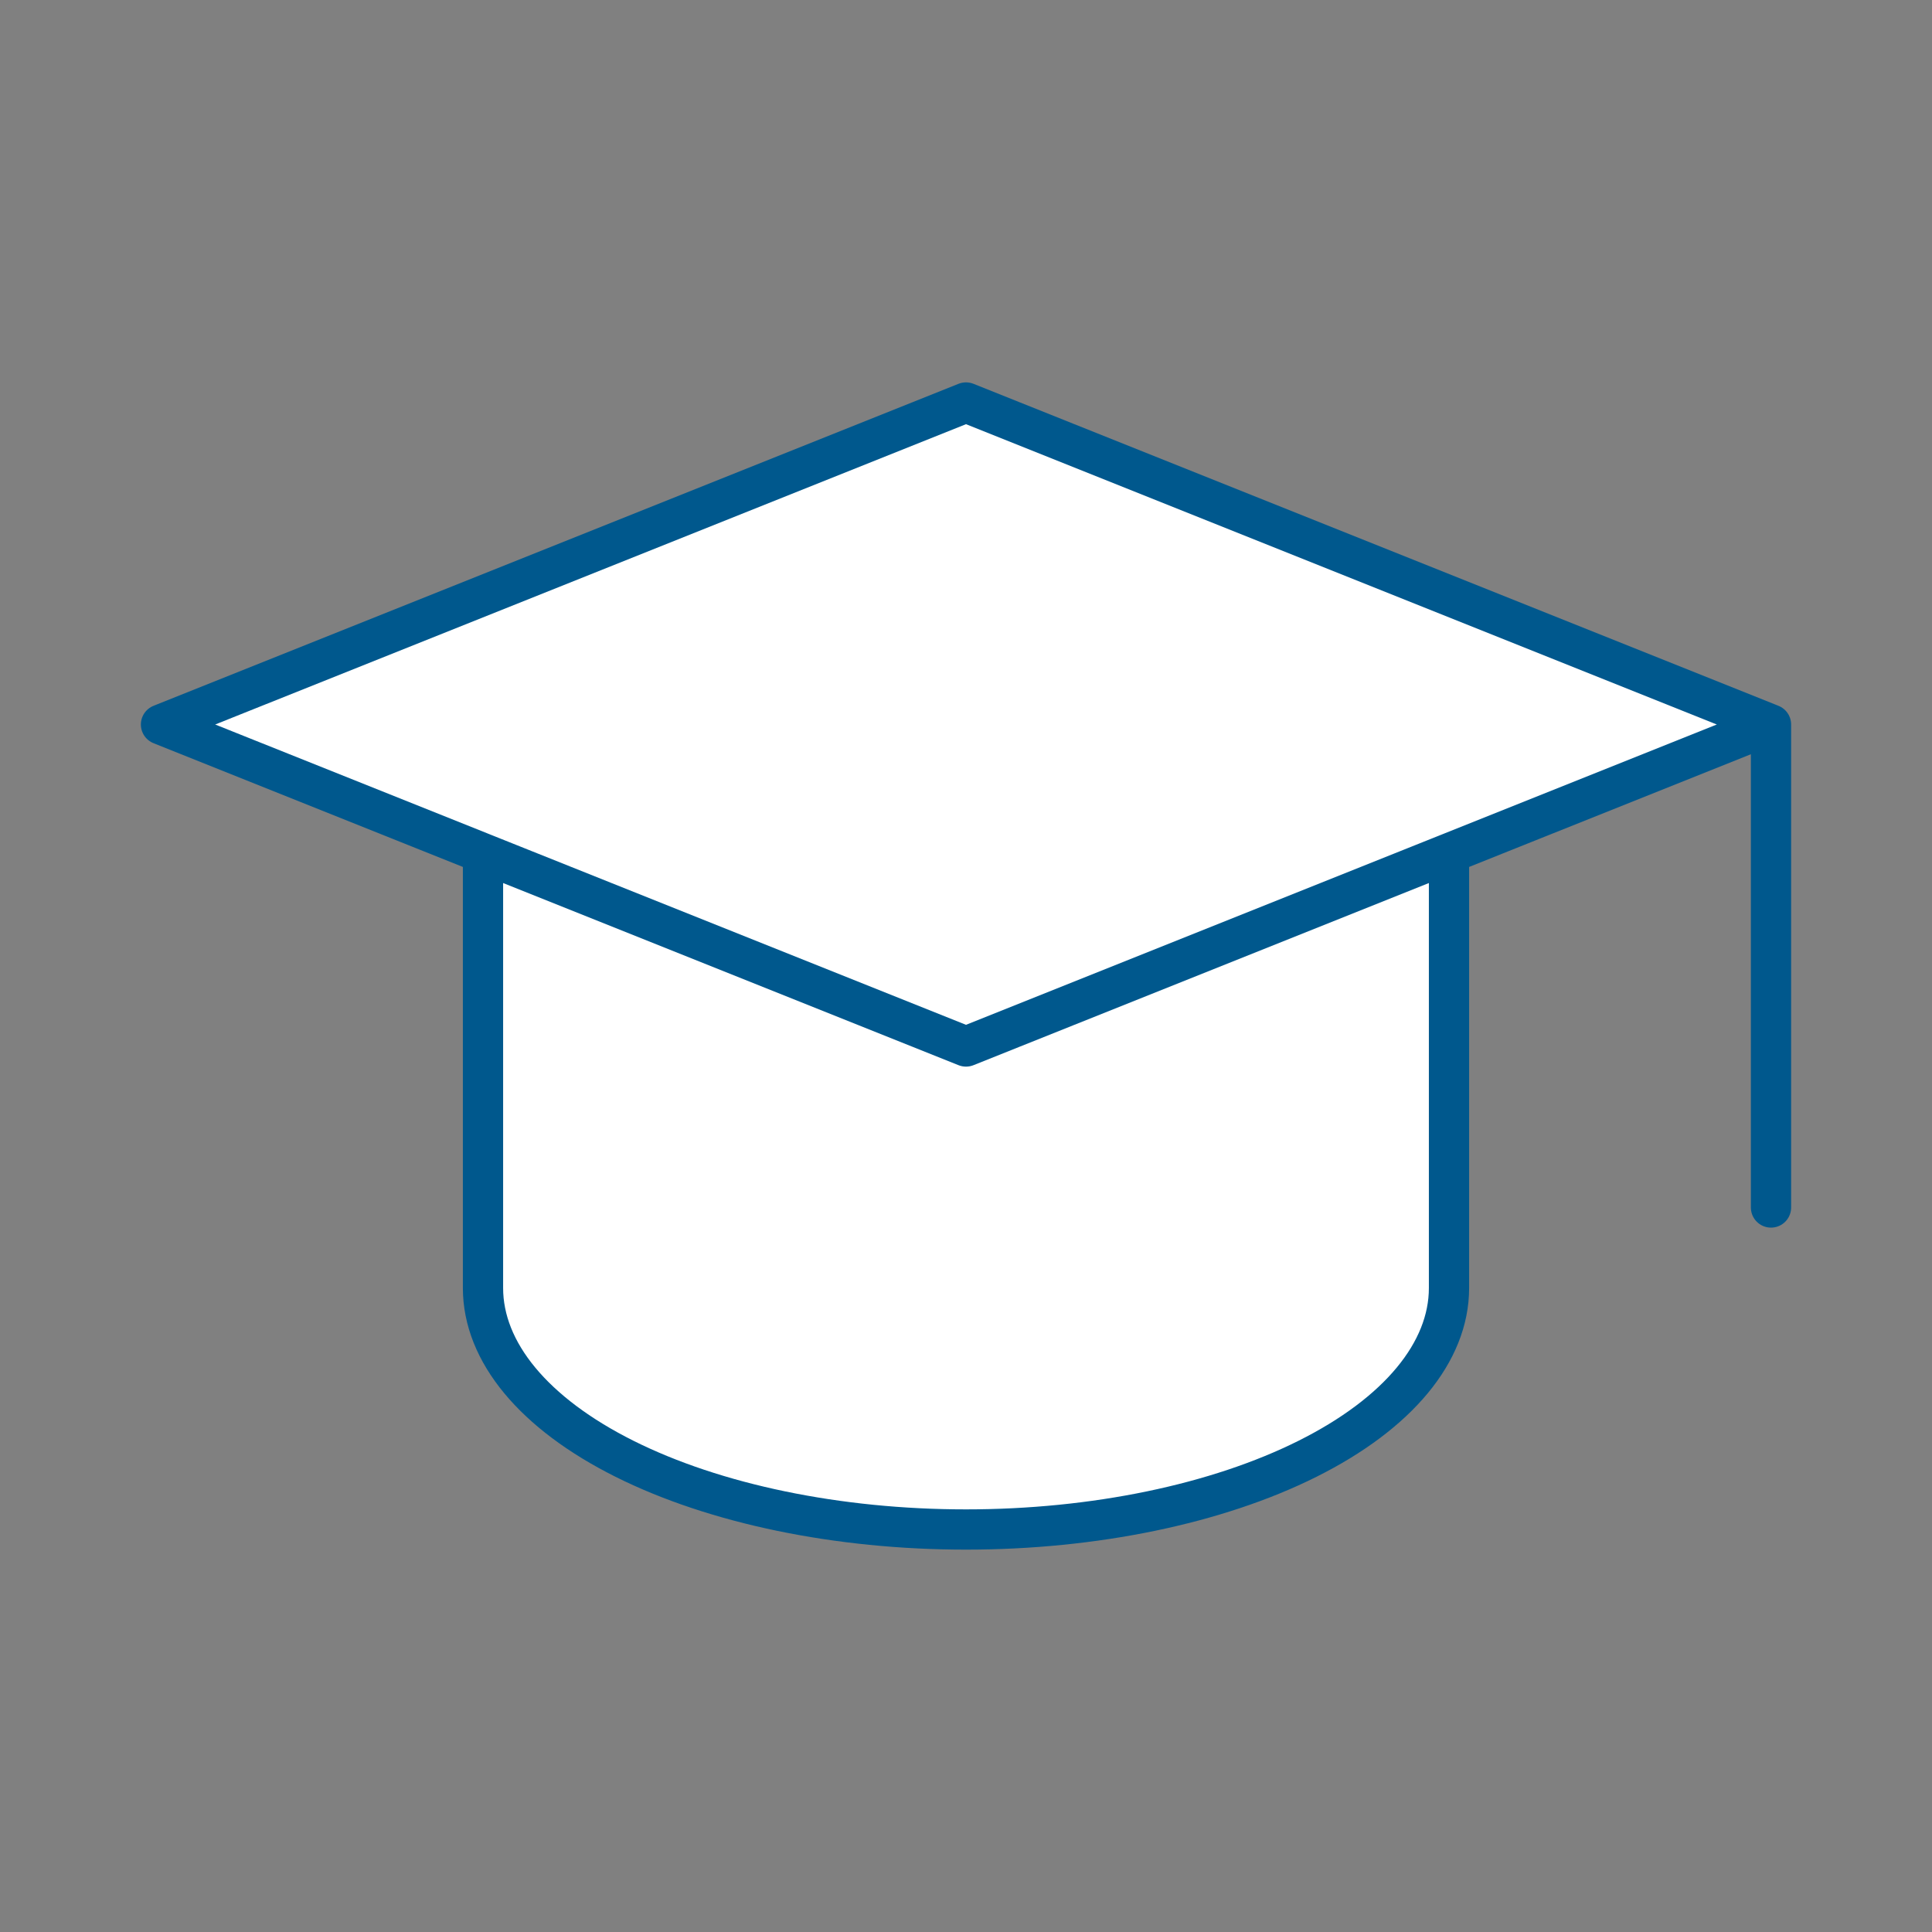
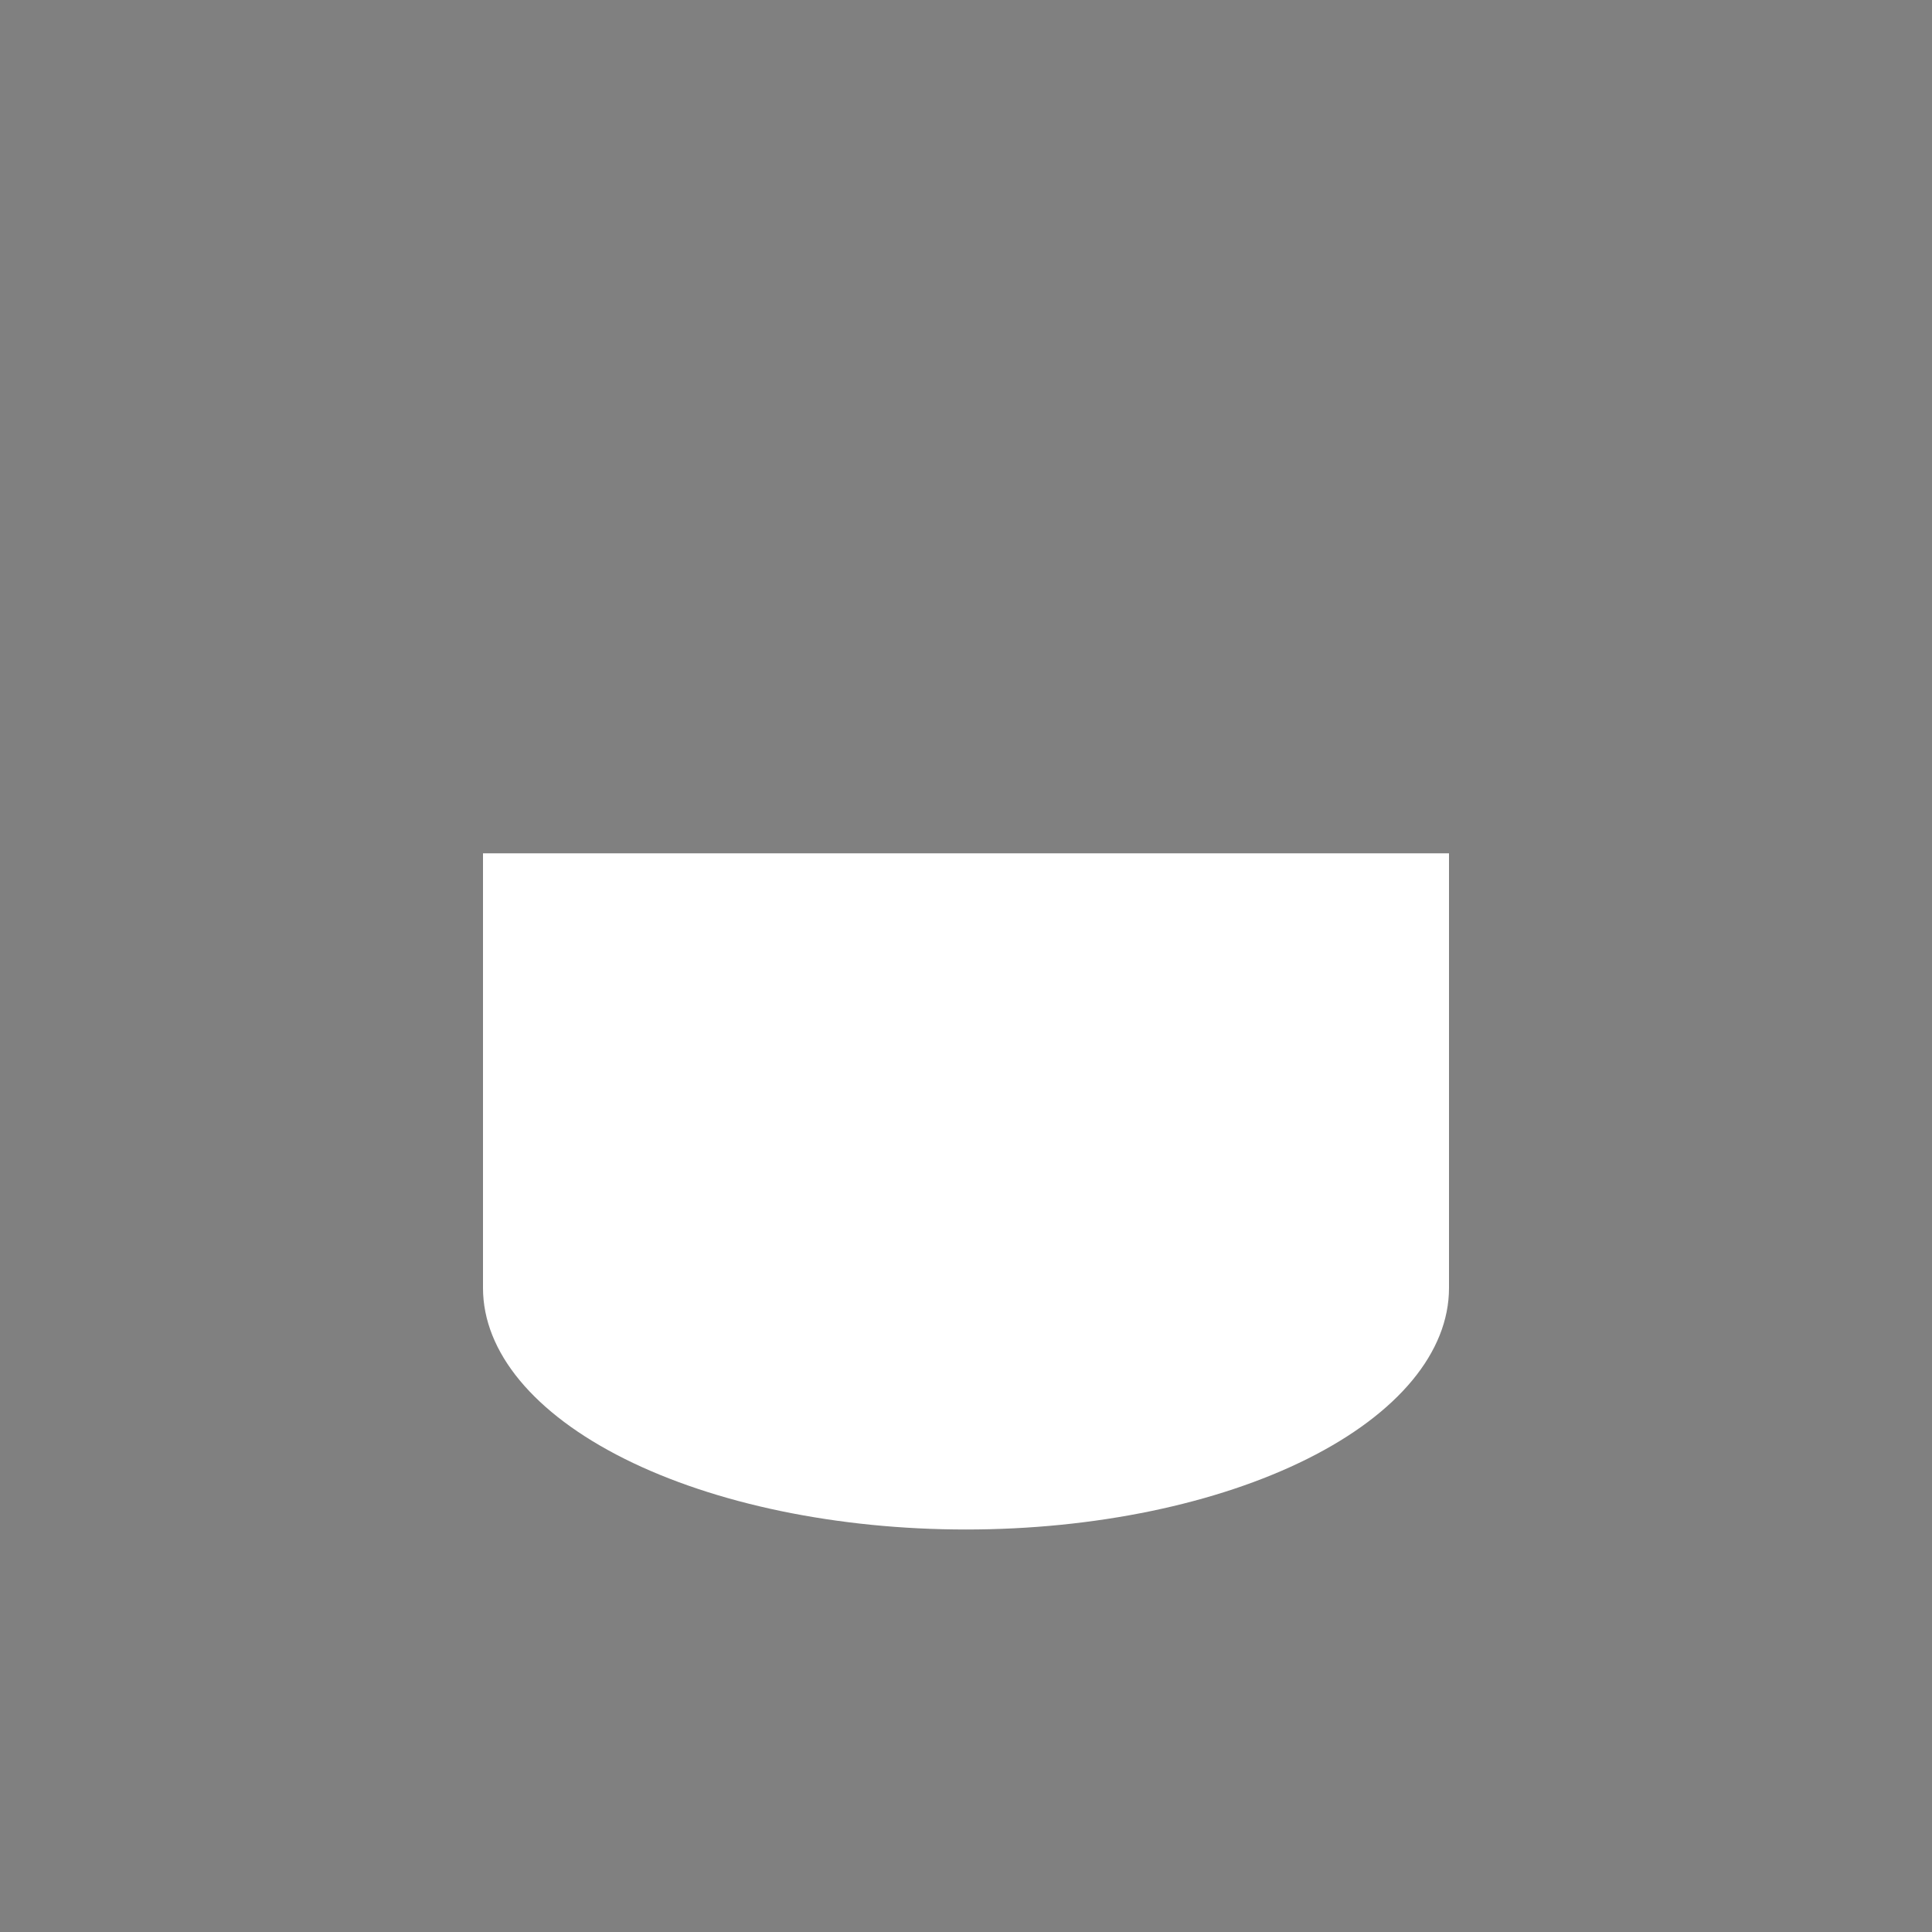
<svg xmlns="http://www.w3.org/2000/svg" width="72" height="72" viewBox="0 0 72 72" fill="none">
  <rect x="0" y="0" width="72" height="72" fill="#808080" stroke="none" />
-   <path d="M66 27L36 15L6 27L36 39L66 27V45Z" fill="white" />
  <path d="M18 31.8V48C18 50.387 19.896 52.676 23.272 54.364C26.648 56.052 31.226 57 36 57C40.774 57 45.352 56.052 48.728 54.364C52.104 52.676 54 50.387 54 48V31.8" fill="white" />
-   <path d="M66 27L36 15L6 27L36 39L66 27ZM66 27V45M18 31.8V48C18 50.387 19.896 52.676 23.272 54.364C26.648 56.052 31.226 57 36 57C40.774 57 45.352 56.052 48.728 54.364C52.104 52.676 54 50.387 54 48V31.8" stroke="#00588D" stroke-width="1.5" stroke-linecap="round" stroke-linejoin="round" />
</svg>